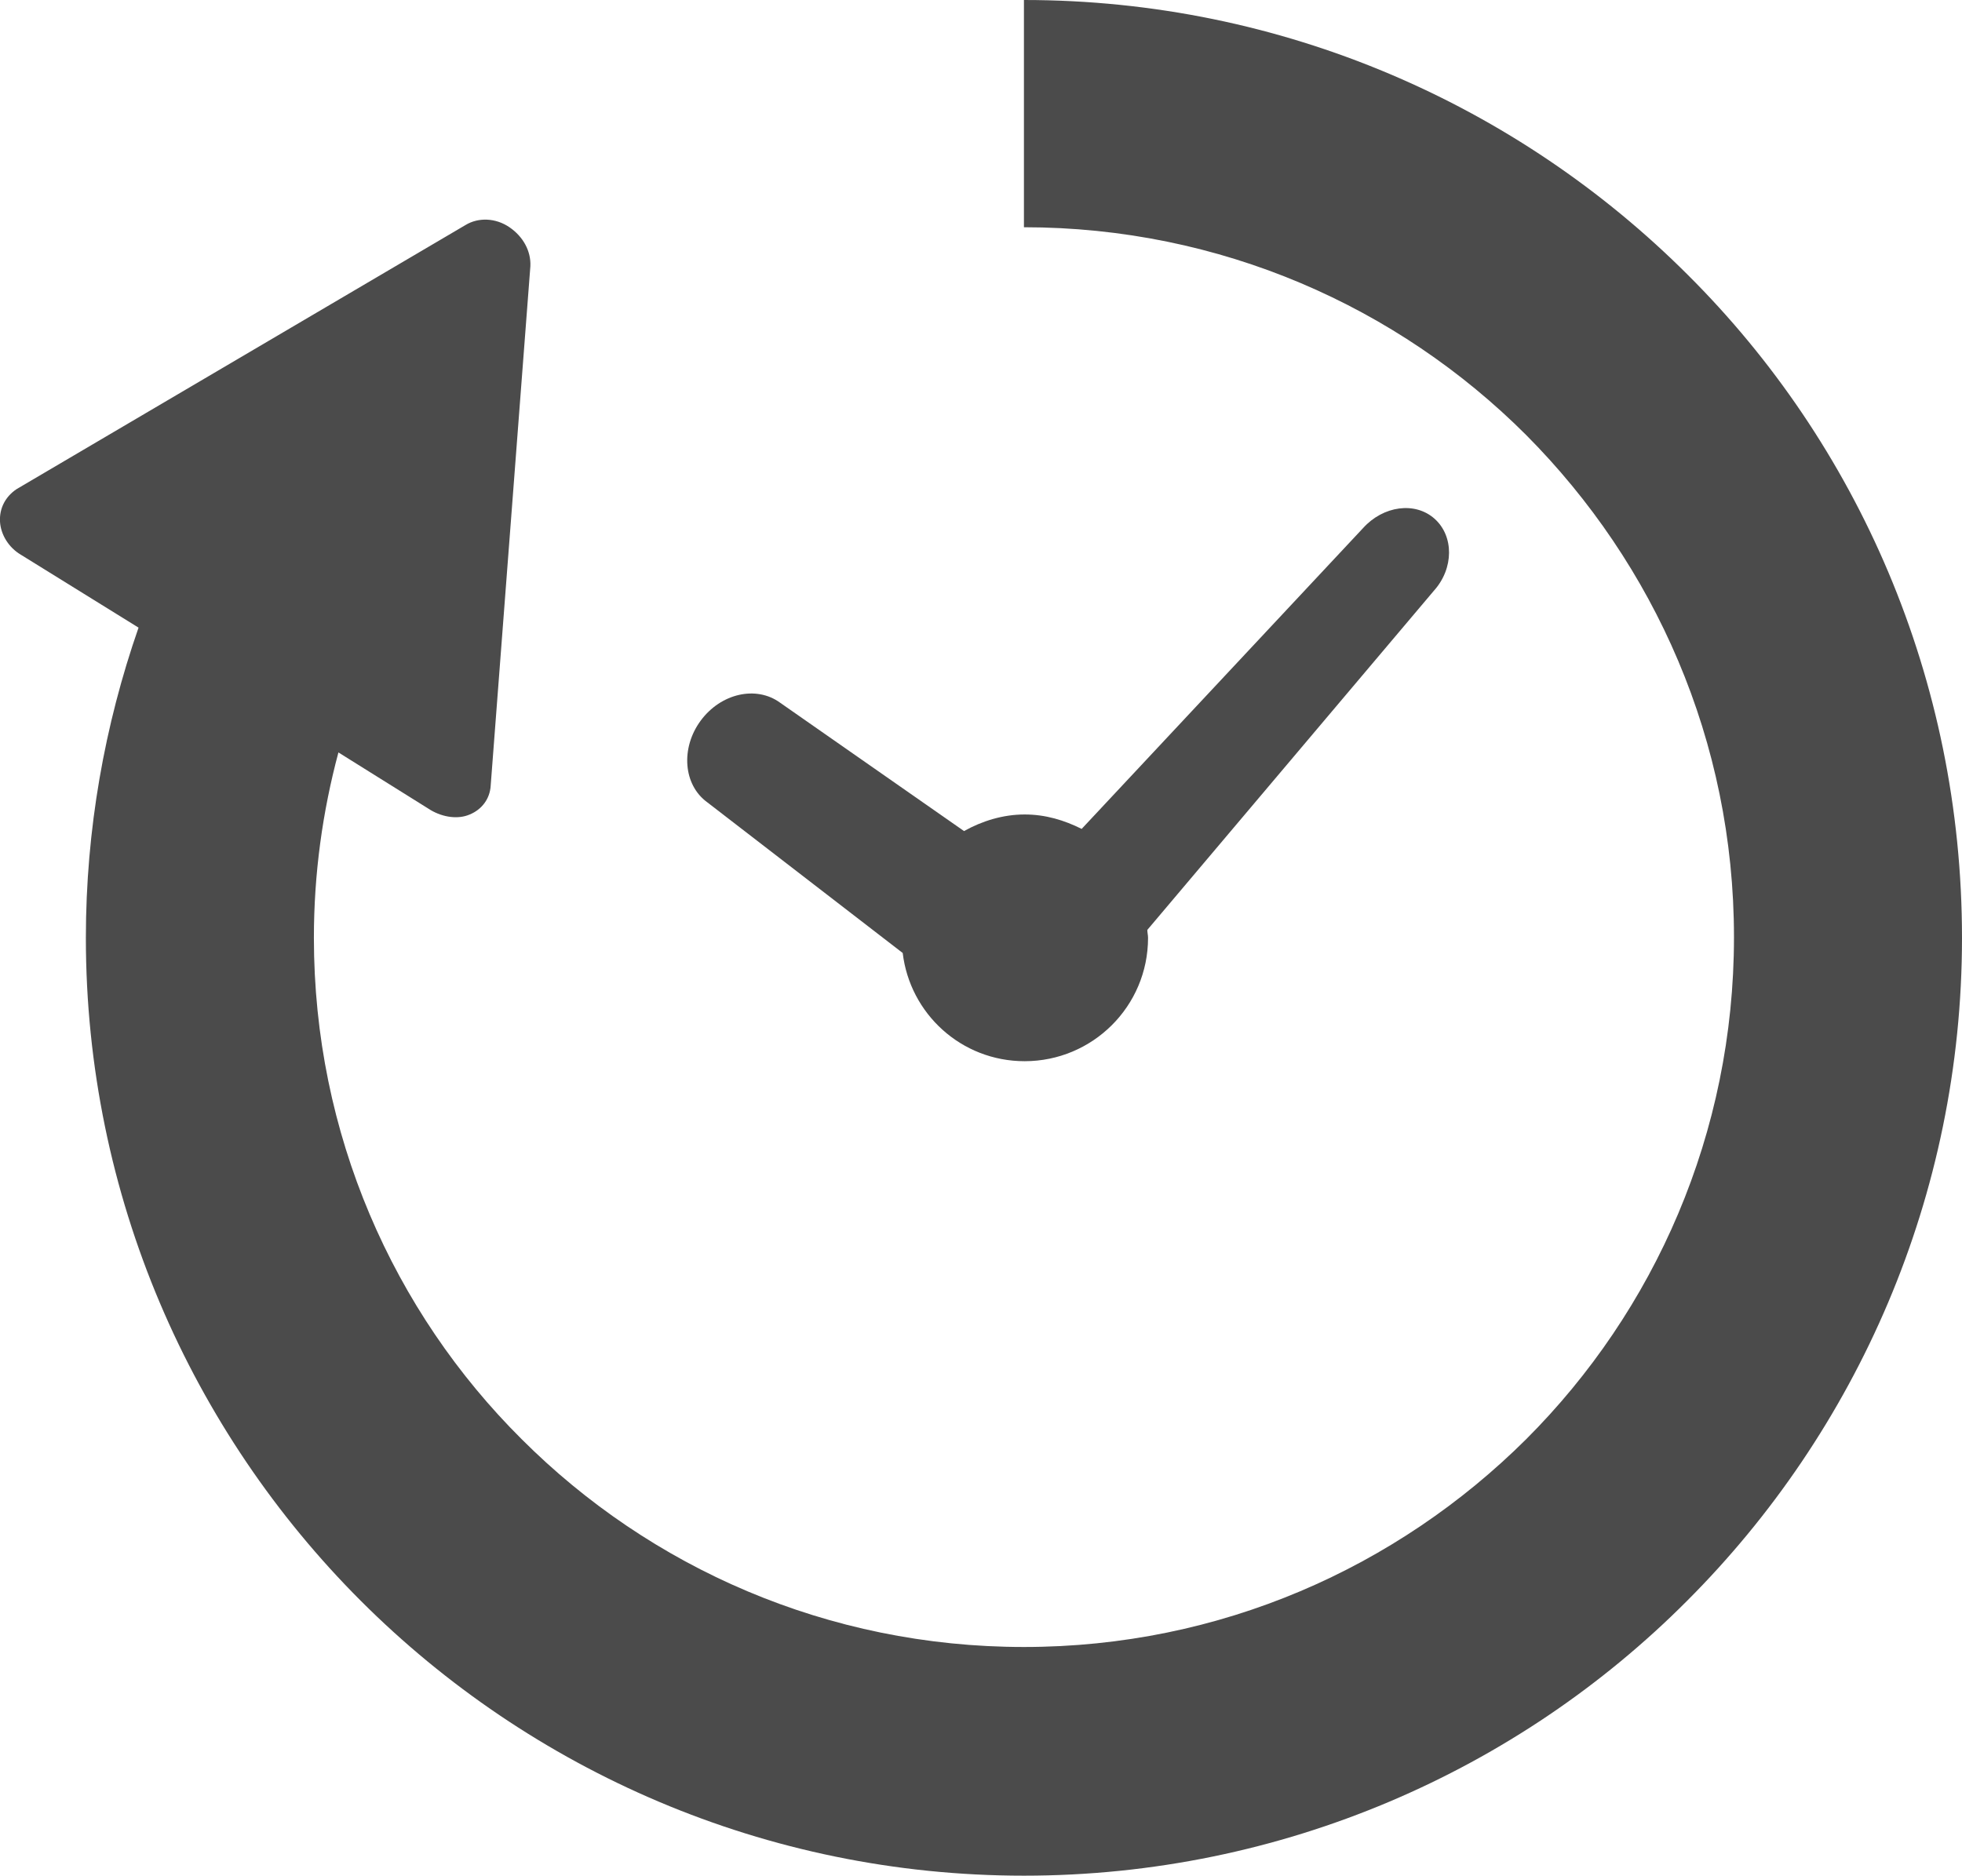
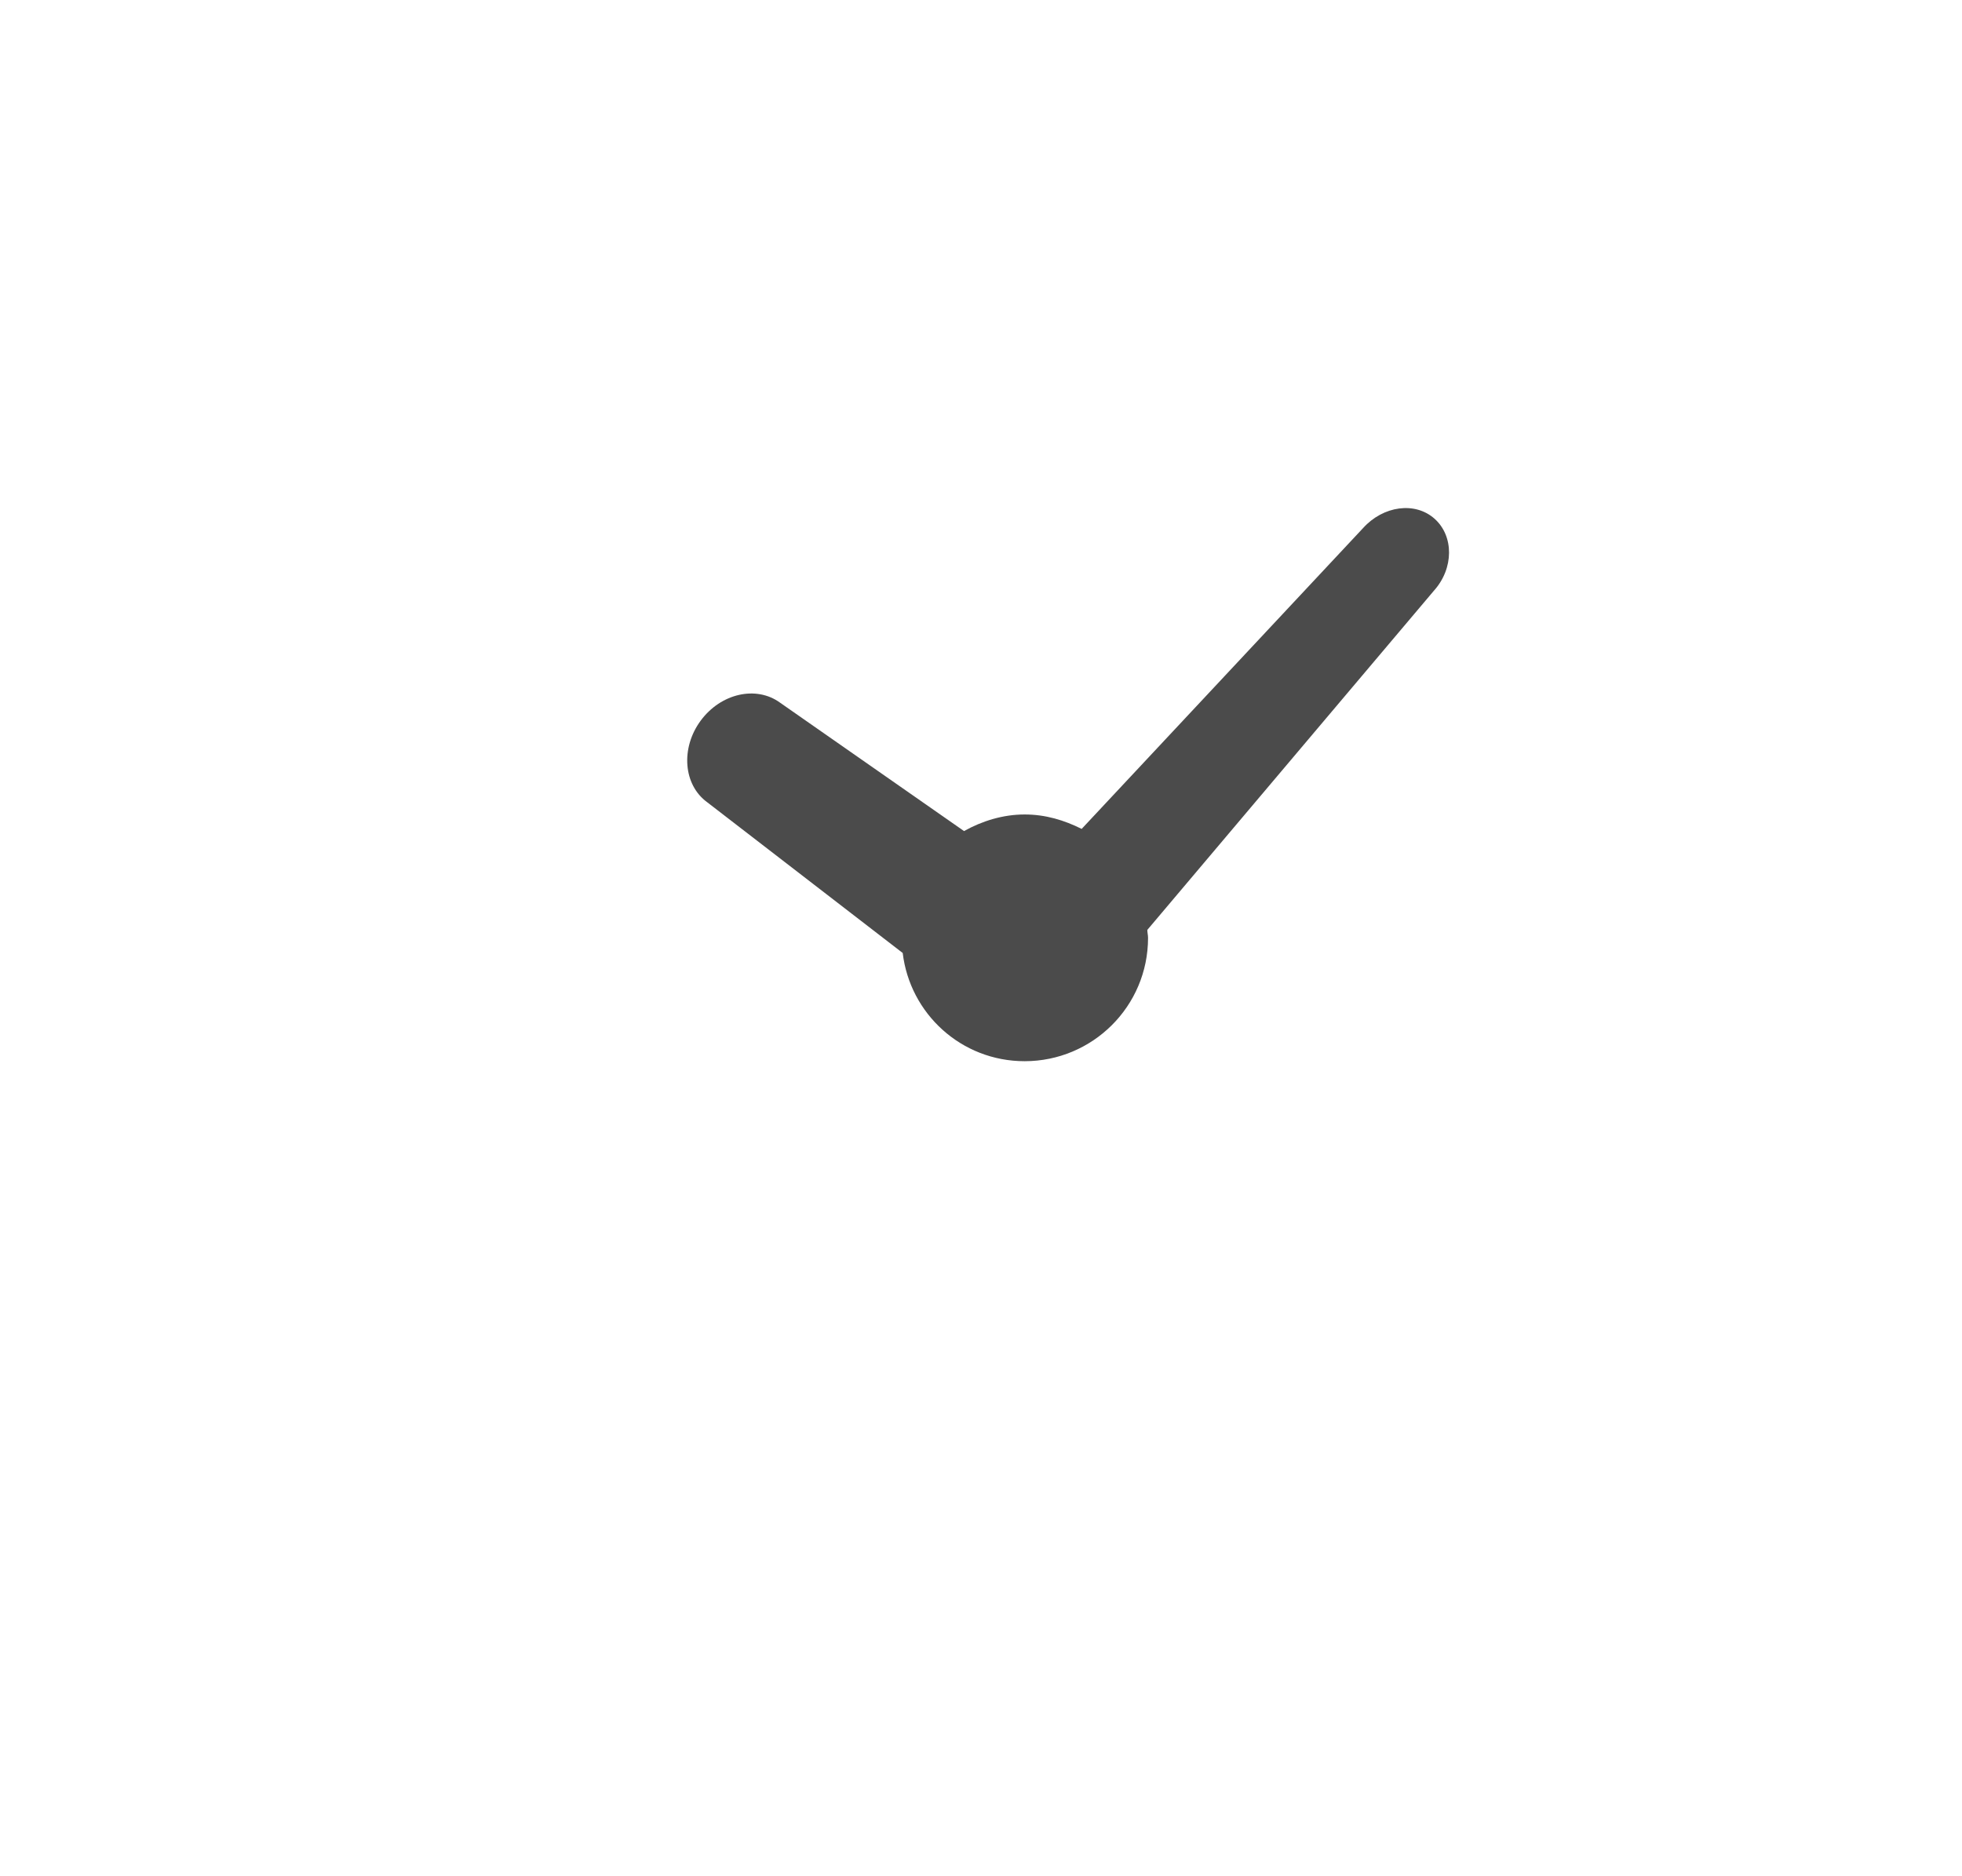
<svg xmlns="http://www.w3.org/2000/svg" version="1.1" id="_x32_" x="0px" y="0px" width="27.19px" height="26px" viewBox="0 0 27.19 26" style="enable-background:new 0 0 27.19 26;" xml:space="preserve">
  <style type="text/css">
	.st0{fill:#4B4B4B;}
</style>
  <g>
    <path class="st0" d="M9.8,11.12l2.71,2.09c0.1,0.84,0.81,1.5,1.69,1.5c0.94,0,1.71-0.76,1.71-1.71c0-0.04-0.01-0.07-0.01-0.11   l3.97-4.7c0.28-0.31,0.28-0.76,0.01-1c-0.27-0.24-0.71-0.18-0.99,0.13l-3.9,4.17c-0.24-0.12-0.5-0.2-0.79-0.2   c-0.3,0-0.59,0.09-0.84,0.23l-2.55-1.78c-0.33-0.24-0.82-0.13-1.1,0.25C9.43,10.37,9.47,10.88,9.8,11.12z" />
-     <path class="st0" d="M23.39,3.81C21.04,1.46,17.78,0,14.19,0v3.15c2.72,0,5.18,1.1,6.96,2.88c1.78,1.79,2.88,4.24,2.88,6.96   c0,2.72-1.1,5.18-2.88,6.96c-1.79,1.78-4.24,2.88-6.96,2.88c-2.72,0-5.18-1.1-6.96-2.88C5.45,18.18,4.35,15.72,4.35,13   c0-0.89,0.12-1.75,0.34-2.57l1.28,0.8c0.17,0.1,0.38,0.13,0.54,0.06c0.17-0.07,0.28-0.22,0.29-0.4l0.55-7.2   c0.01-0.21-0.1-0.41-0.29-0.54C6.87,3.02,6.63,3.01,6.45,3.12L0.23,6.78C0.08,6.88-0.01,7.04,0,7.23c0.01,0.18,0.12,0.36,0.29,0.46   L1.92,8.7C1.45,10.05,1.19,11.5,1.19,13c0,3.58,1.46,6.84,3.81,9.19C7.35,24.54,10.61,26,14.19,26c3.58,0,6.85-1.46,9.19-3.81   c2.35-2.35,3.81-5.61,3.81-9.19C27.19,9.41,25.74,6.15,23.39,3.81z" />
  </g>
</svg>